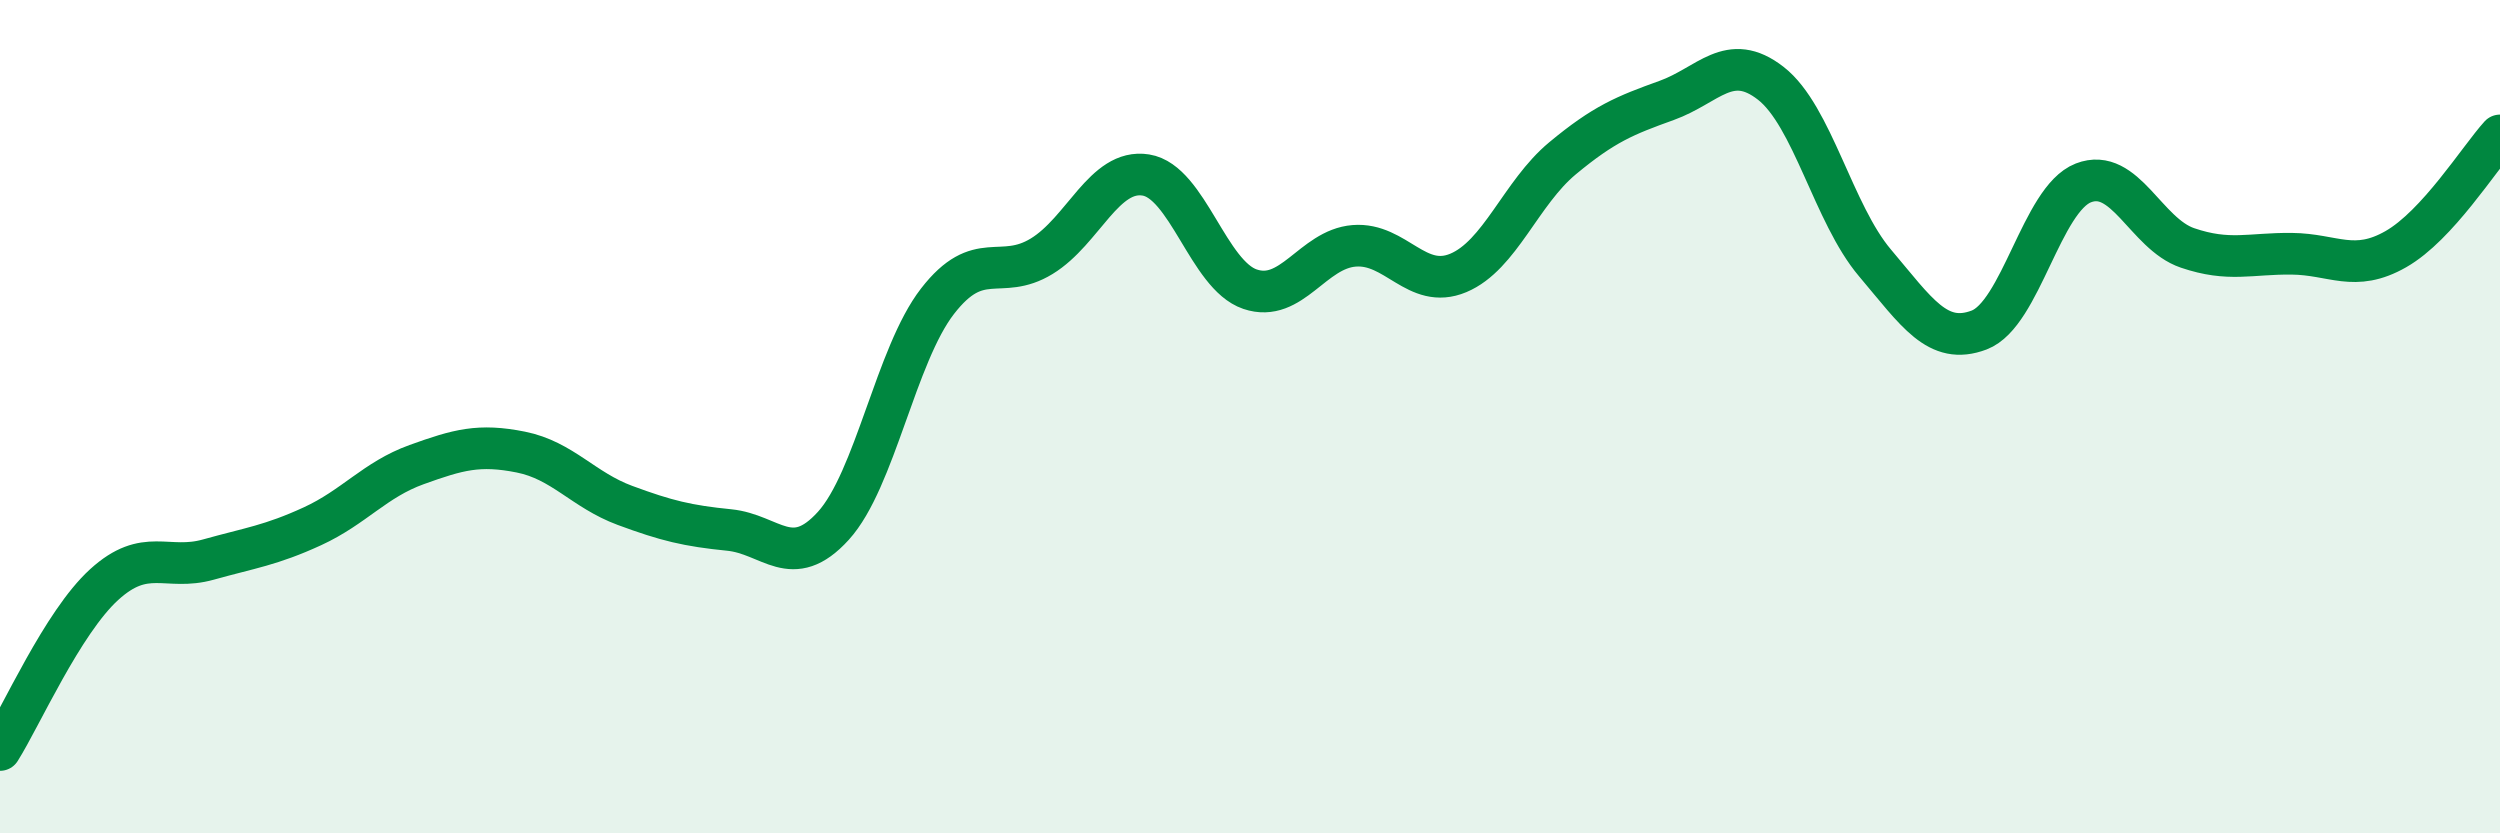
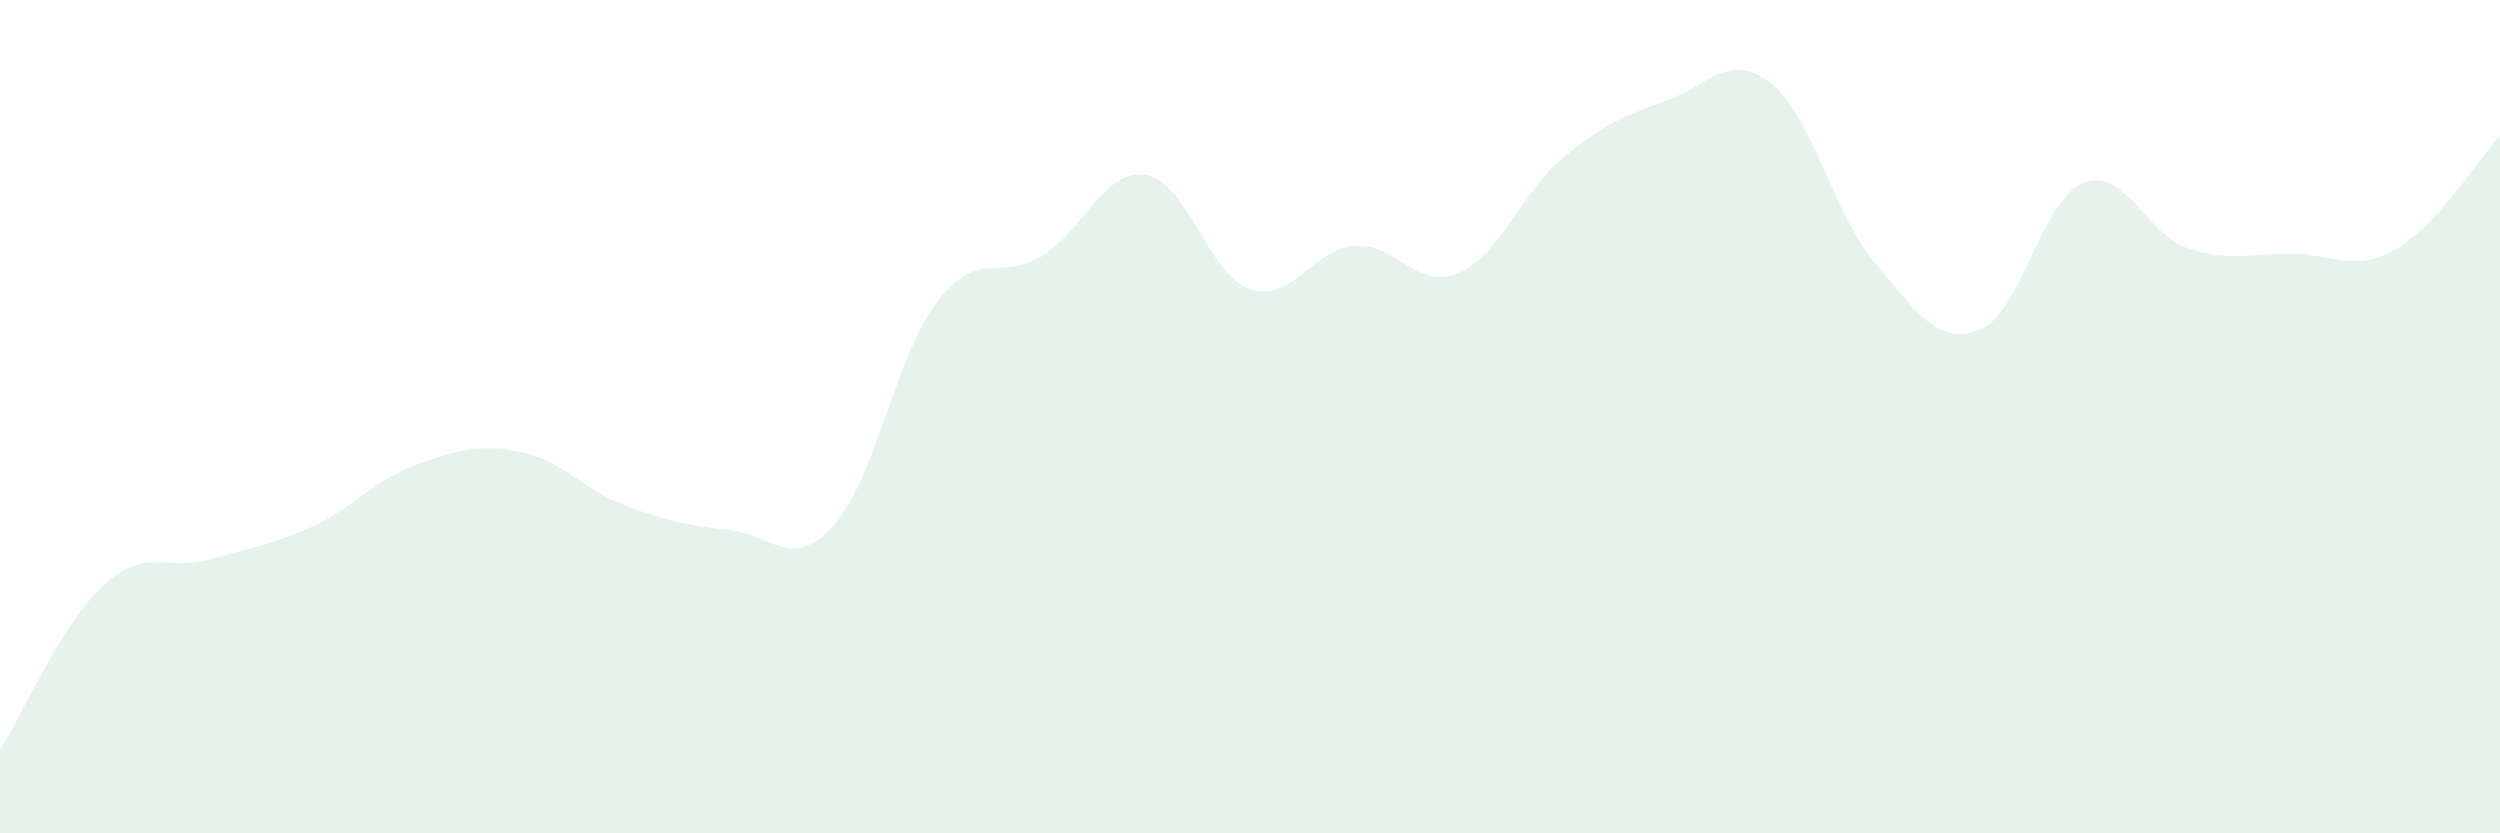
<svg xmlns="http://www.w3.org/2000/svg" width="60" height="20" viewBox="0 0 60 20">
  <path d="M 0,18 C 0.5,17.21 1.5,14.94 2.5,14.03 C 3.5,13.12 4,13.71 5,13.43 C 6,13.15 6.5,13.09 7.5,12.63 C 8.5,12.17 9,11.51 10,11.15 C 11,10.79 11.5,10.65 12.5,10.85 C 13.5,11.05 14,11.76 15,12.13 C 16,12.5 16.5,12.62 17.5,12.72 C 18.5,12.82 19,13.72 20,12.62 C 21,11.52 21.5,8.52 22.5,7.23 C 23.5,5.94 24,6.76 25,6.15 C 26,5.54 26.5,4.04 27.5,4.2 C 28.5,4.36 29,6.6 30,6.94 C 31,7.28 31.5,5.98 32.5,5.9 C 33.5,5.82 34,6.97 35,6.55 C 36,6.13 36.5,4.63 37.5,3.8 C 38.5,2.97 39,2.77 40,2.41 C 41,2.05 41.5,1.22 42.5,2 C 43.5,2.78 44,5.13 45,6.31 C 46,7.49 46.5,8.3 47.5,7.92 C 48.5,7.54 49,4.78 50,4.39 C 51,4 51.5,5.61 52.5,5.95 C 53.5,6.29 54,6.08 55,6.09 C 56,6.1 56.5,6.55 57.5,5.98 C 58.5,5.41 59.5,3.8 60,3.25L60 20L0 20Z" fill="#008740" opacity="0.1" stroke-linecap="round" stroke-linejoin="round" />
-   <path d="M 0,18 C 0.5,17.21 1.5,14.94 2.5,14.03 C 3.5,13.12 4,13.71 5,13.43 C 6,13.15 6.5,13.09 7.5,12.63 C 8.5,12.17 9,11.51 10,11.15 C 11,10.79 11.5,10.65 12.5,10.85 C 13.5,11.05 14,11.76 15,12.13 C 16,12.5 16.5,12.62 17.5,12.72 C 18.5,12.82 19,13.72 20,12.62 C 21,11.52 21.5,8.52 22.5,7.23 C 23.5,5.94 24,6.76 25,6.15 C 26,5.54 26.5,4.04 27.5,4.2 C 28.5,4.36 29,6.6 30,6.94 C 31,7.28 31.5,5.98 32.5,5.9 C 33.5,5.82 34,6.97 35,6.55 C 36,6.13 36.5,4.63 37.5,3.8 C 38.5,2.97 39,2.77 40,2.41 C 41,2.05 41.5,1.22 42.5,2 C 43.5,2.78 44,5.13 45,6.31 C 46,7.49 46.5,8.3 47.5,7.92 C 48.5,7.54 49,4.78 50,4.39 C 51,4 51.5,5.61 52.5,5.95 C 53.5,6.29 54,6.08 55,6.09 C 56,6.1 56.5,6.55 57.5,5.98 C 58.5,5.41 59.5,3.8 60,3.25" stroke="#008740" stroke-width="1" fill="none" stroke-linecap="round" stroke-linejoin="round" />
</svg>